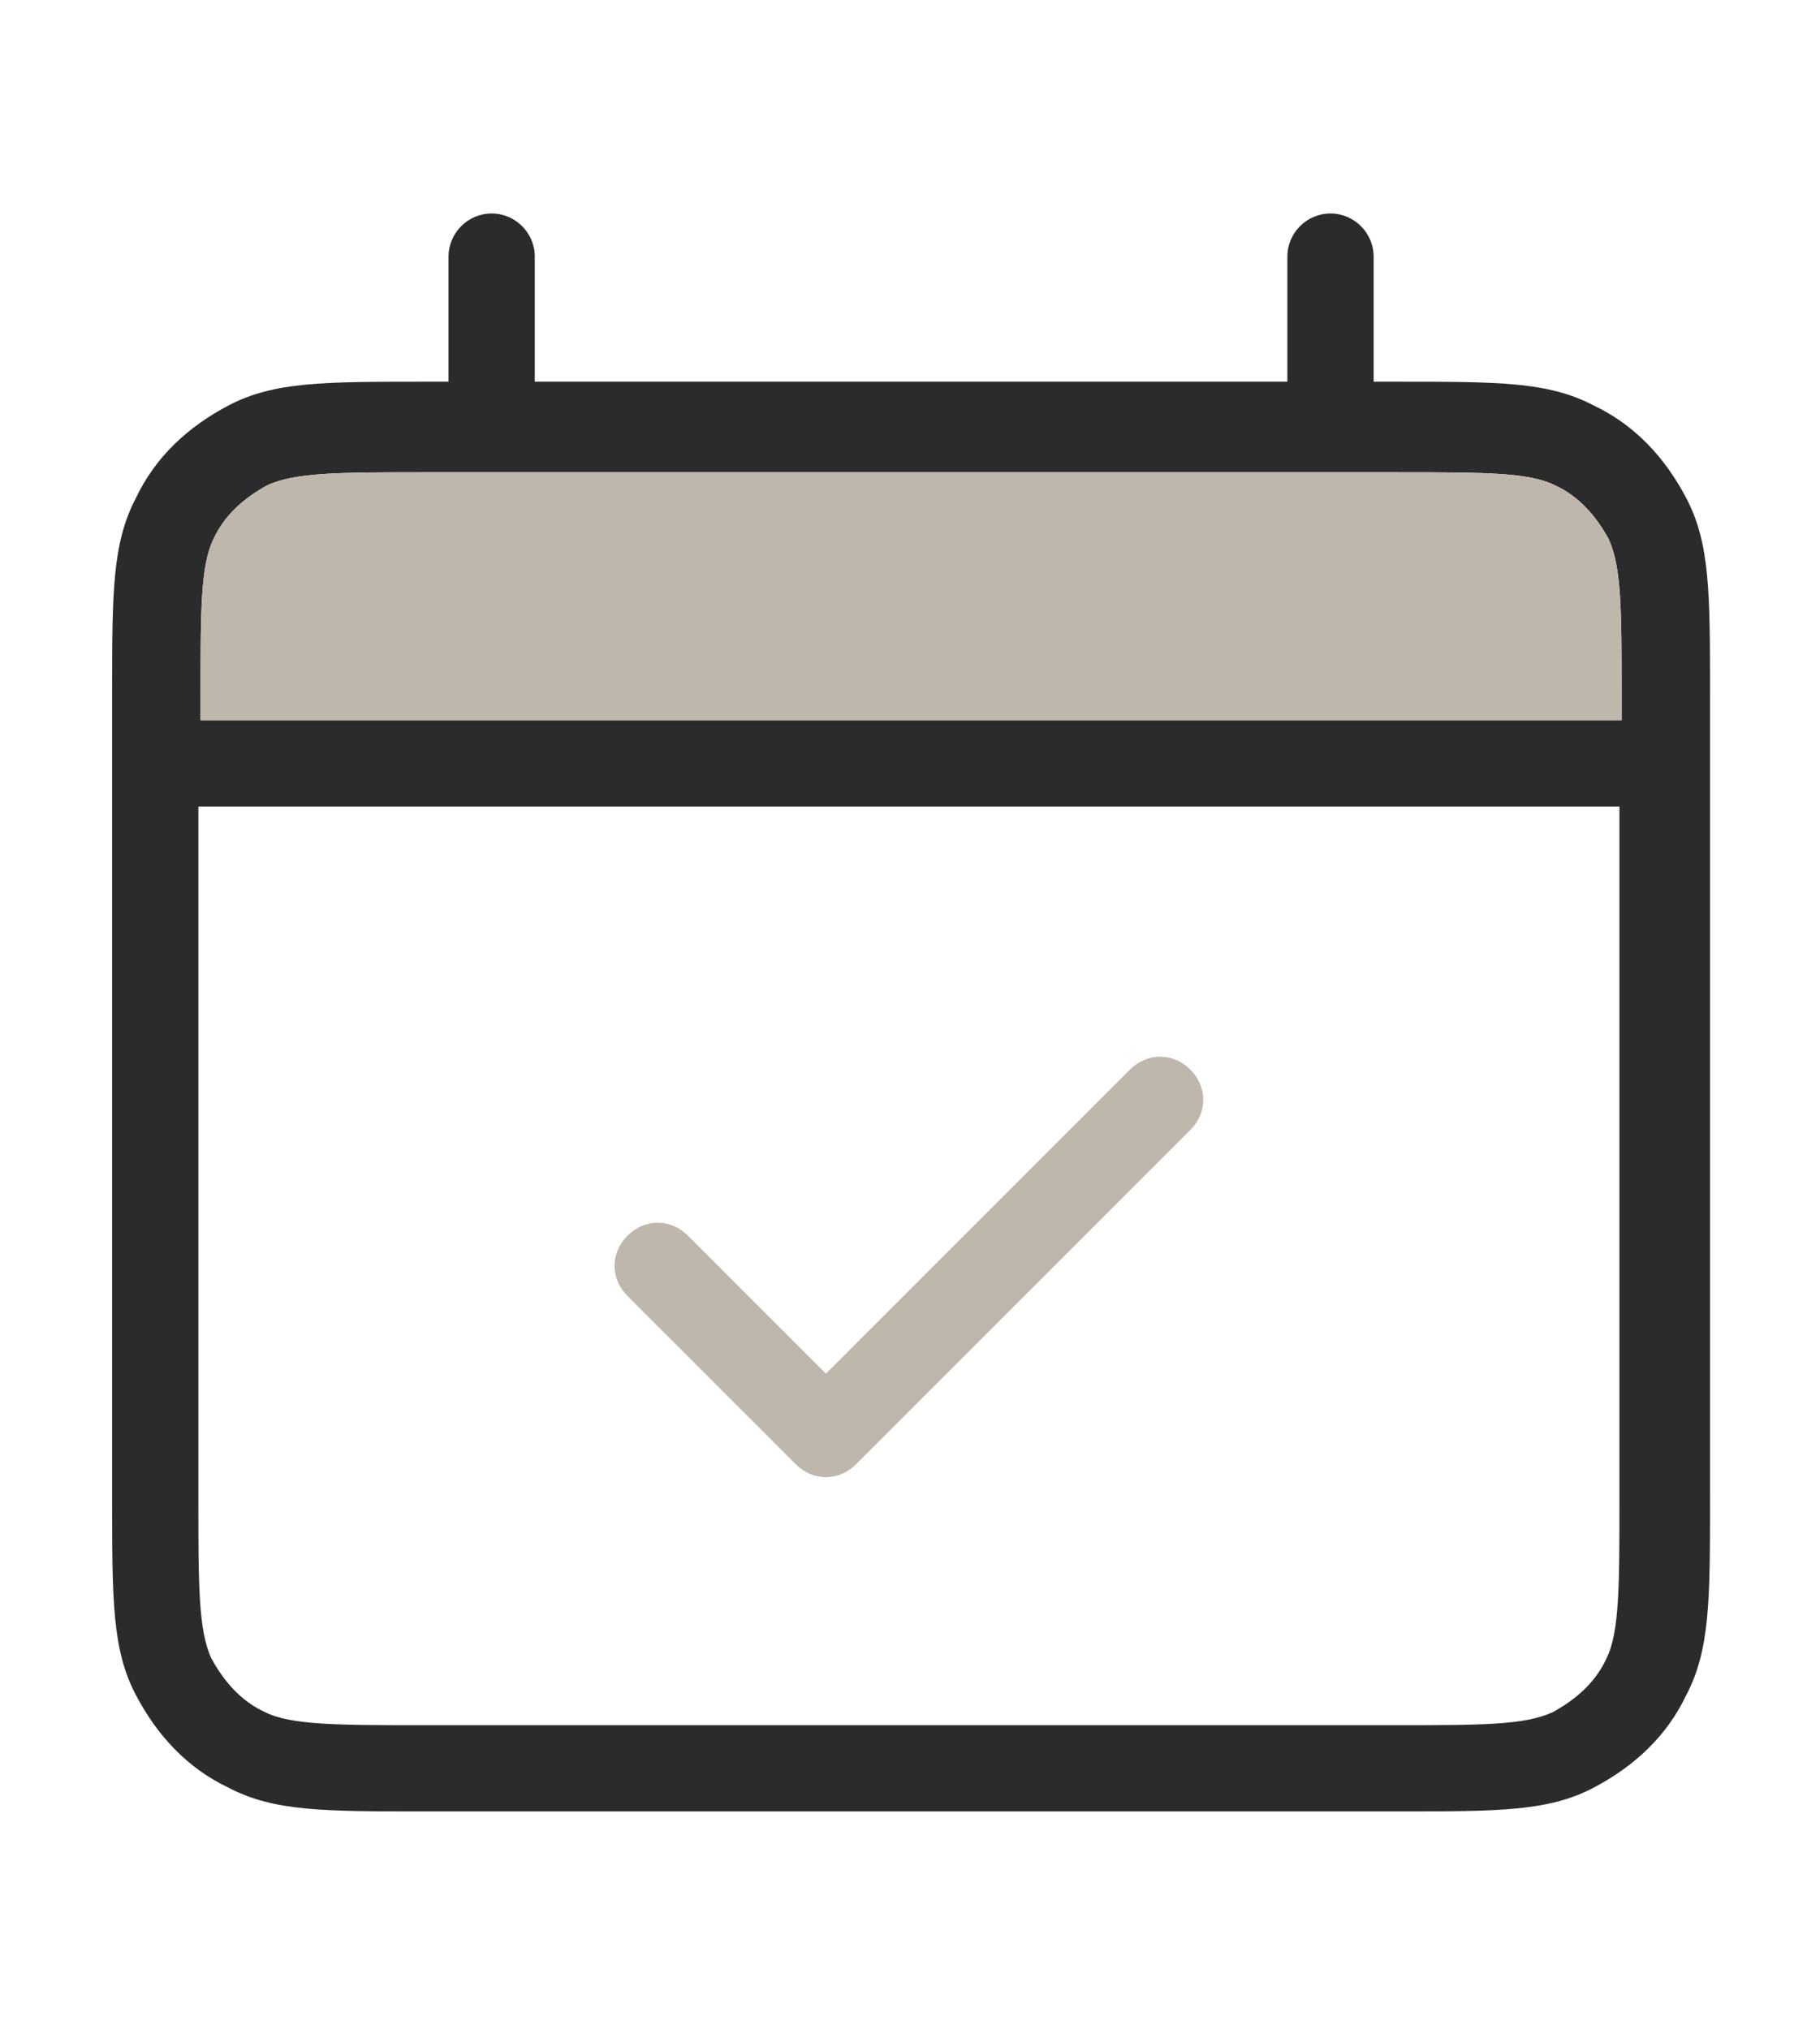
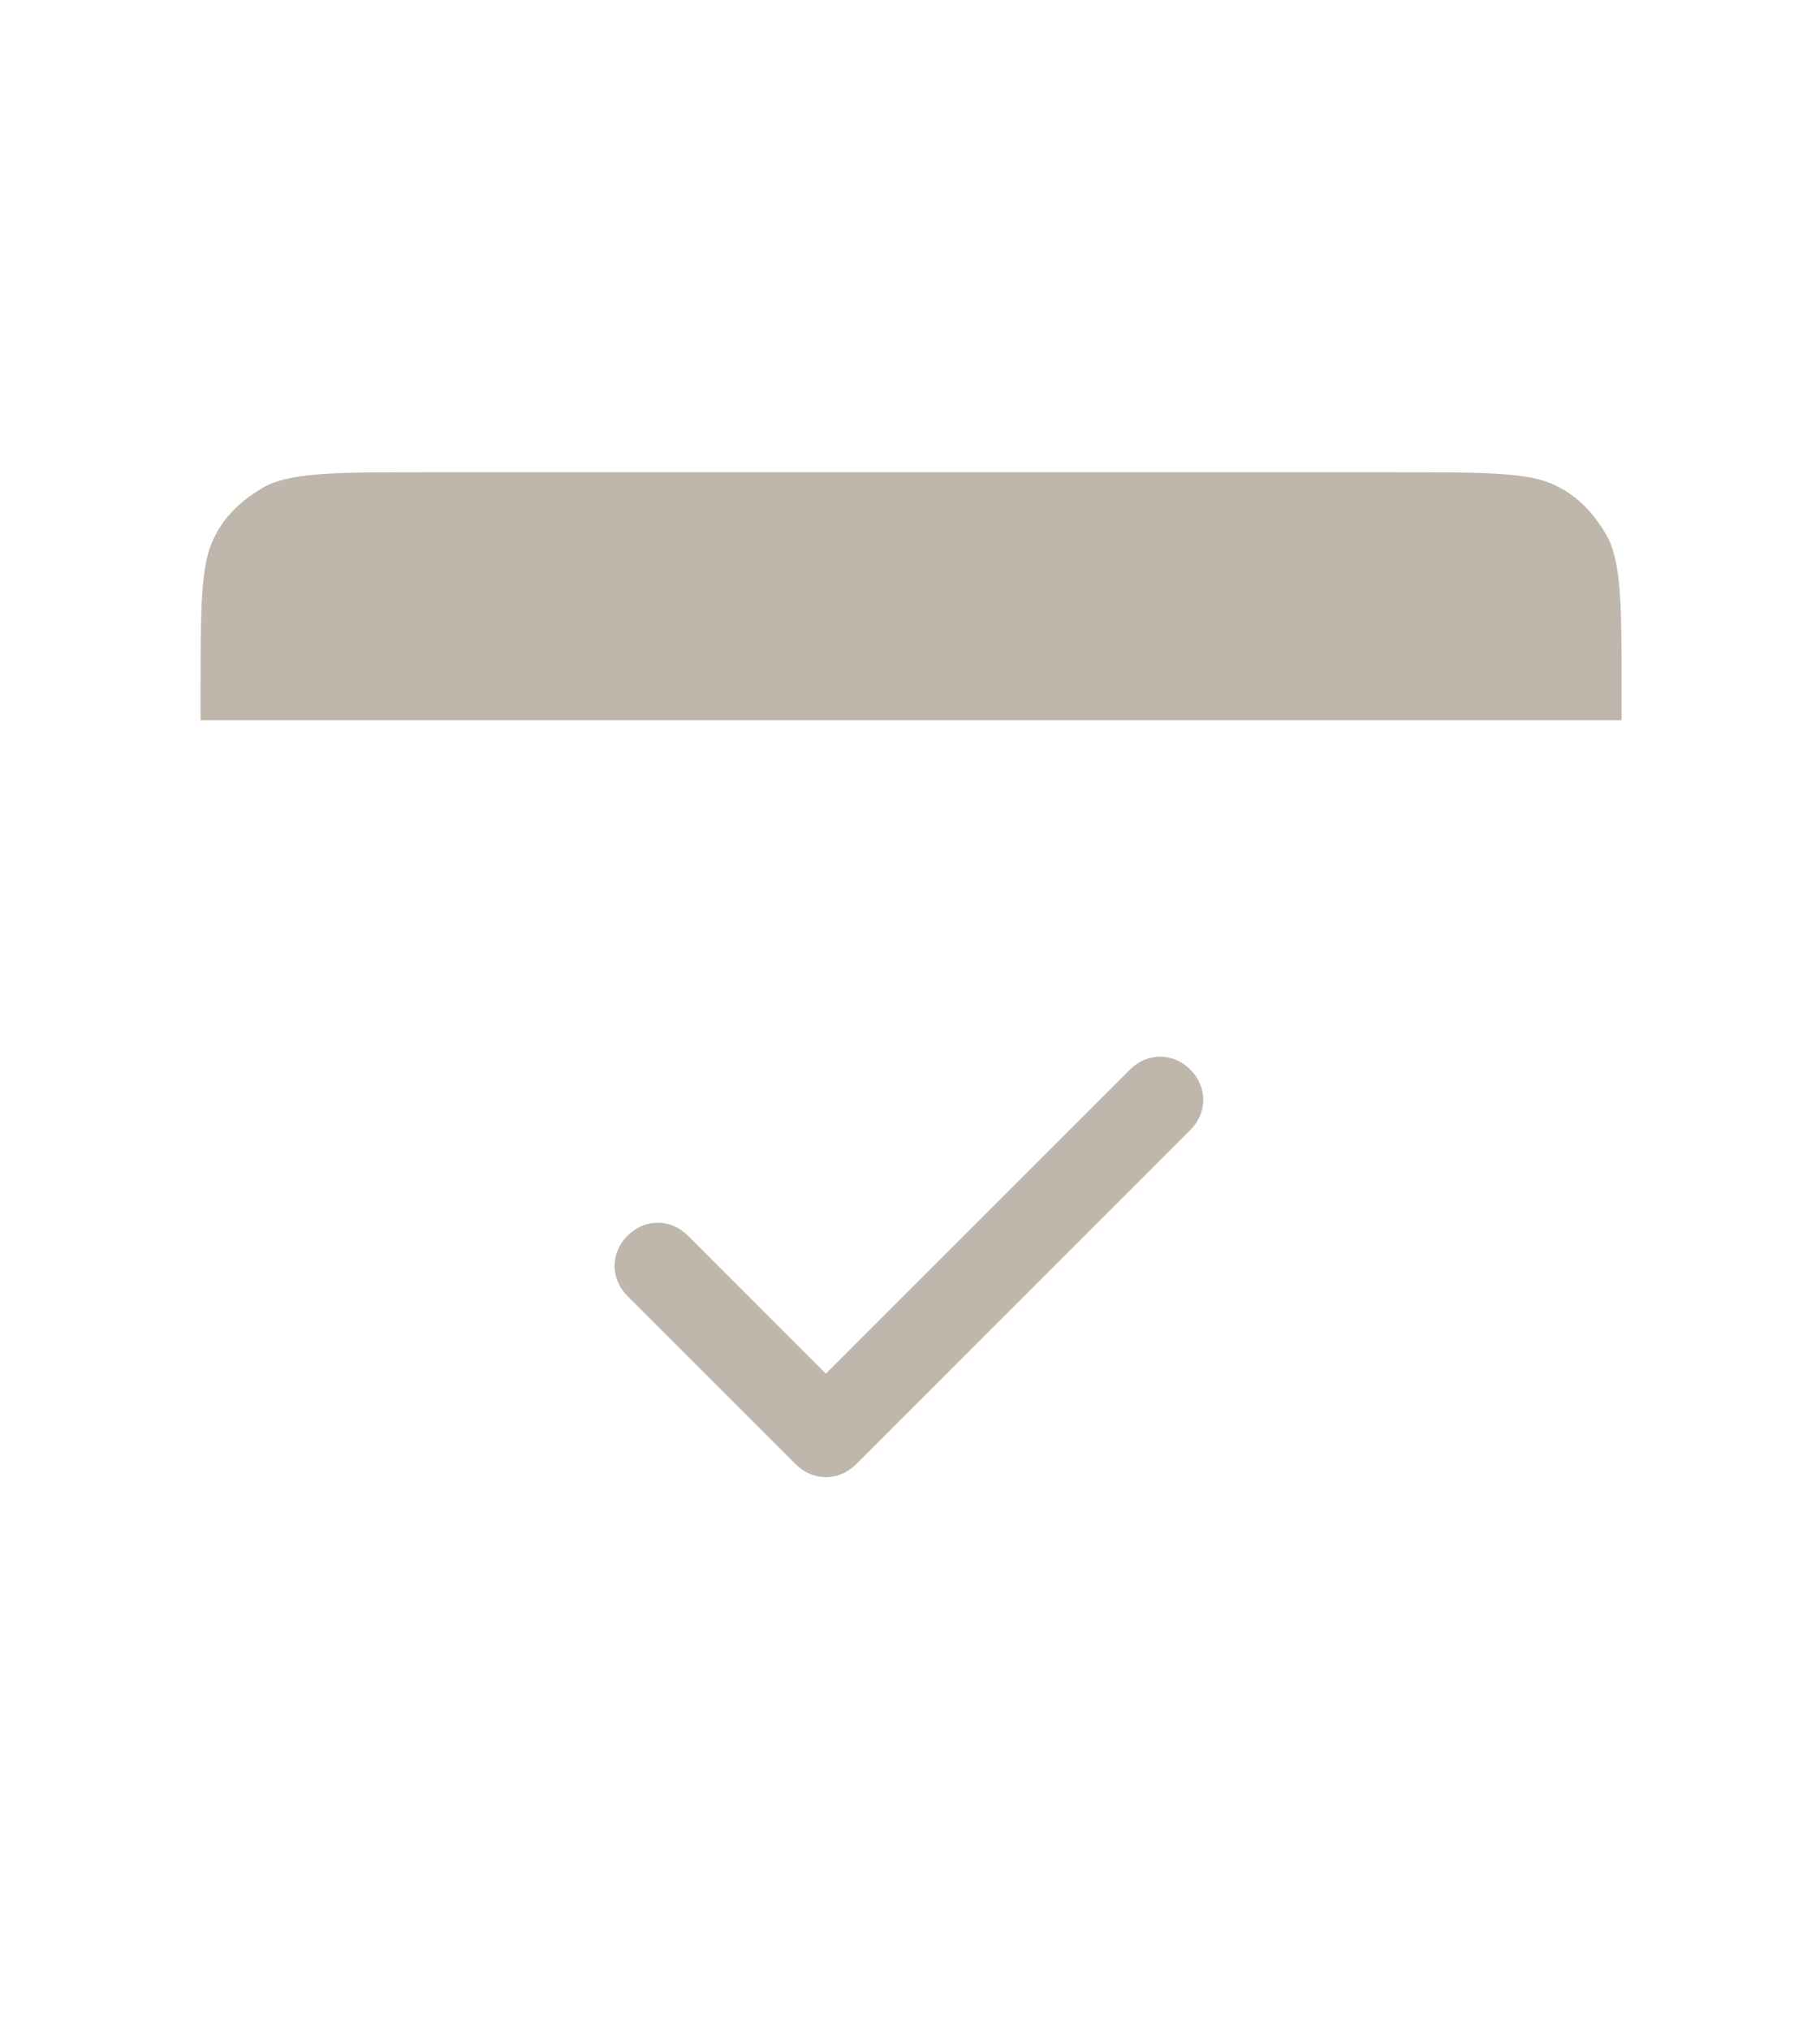
<svg xmlns="http://www.w3.org/2000/svg" version="1.1" viewBox="0 0 84.4 94.1">
  <defs>
    <style> .cls-1 { fill: #bfb6ac; } .cls-2 { fill: #2a2b2a; } </style>
  </defs>
  <g>
    <g id="Layer_1">
-       <path class="cls-2" d="M64.7,84H19.7c-4.7,0-7,0-9.1-1.1-1.9-.9-3.3-2.4-4.3-4.3-1.1-2.1-1.1-4.4-1.1-9.1v-37.3c0-4.7,0-7,1.1-9.1.9-1.9,2.4-3.3,4.3-4.3,2.1-1.1,4.4-1.1,9.1-1.1h1.1v-5.8c0-1.1.9-2,2-2s2,.9,2,2v5.8h34.9v-5.8c0-1.1.9-2,2-2s2,.9,2,2v5.8h1.1c4.7,0,7,0,9.1,1.1,1.9.9,3.3,2.4,4.3,4.3,1.1,2.1,1.1,4.4,1.1,9.1v37.3c0,4.7,0,7-1.1,9.1-.9,1.9-2.4,3.3-4.3,4.3-2.1,1.1-4.4,1.1-9.1,1.1ZM9.2,37.4v32.2c0,3.9,0,6,.6,7.3.6,1.1,1.4,2,2.5,2.5,1.2.6,3.4.6,7.3.6h45.1c4,0,6,0,7.3-.6,1.1-.6,2-1.4,2.5-2.5.6-1.2.6-3.4.6-7.3v-32.2H9.2ZM9.2,33.4h66v-1.1c0-4,0-6-.6-7.3-.6-1.1-1.4-2-2.5-2.5-1.2-.6-3.3-.6-7.3-.6H19.7c-3.9,0-6,0-7.3.6-1.1.6-2,1.4-2.5,2.5-.6,1.2-.6,3.3-.6,7.3v1.1Z" />
      <path class="cls-1" d="M9.2,33.4h66v-1.1c0-4,0-6-.6-7.3-.6-1.1-1.4-2-2.5-2.5-1.2-.6-3.3-.6-7.3-.6H19.7c-3.9,0-6,0-7.3.6-1.1.6-2,1.4-2.5,2.5-.6,1.2-.6,3.3-.6,7.3v1.1ZM38.3,68.5c-.5,0-1-.2-1.4-.6l-7.8-7.8c-.8-.8-.8-2,0-2.8s2-.8,2.8,0l6.4,6.4,14.1-14.1c.8-.8,2-.8,2.8,0,.8.8.8,2,0,2.8l-15.5,15.5c-.4.4-.9.6-1.4.6Z" />
    </g>
  </g>
</svg>